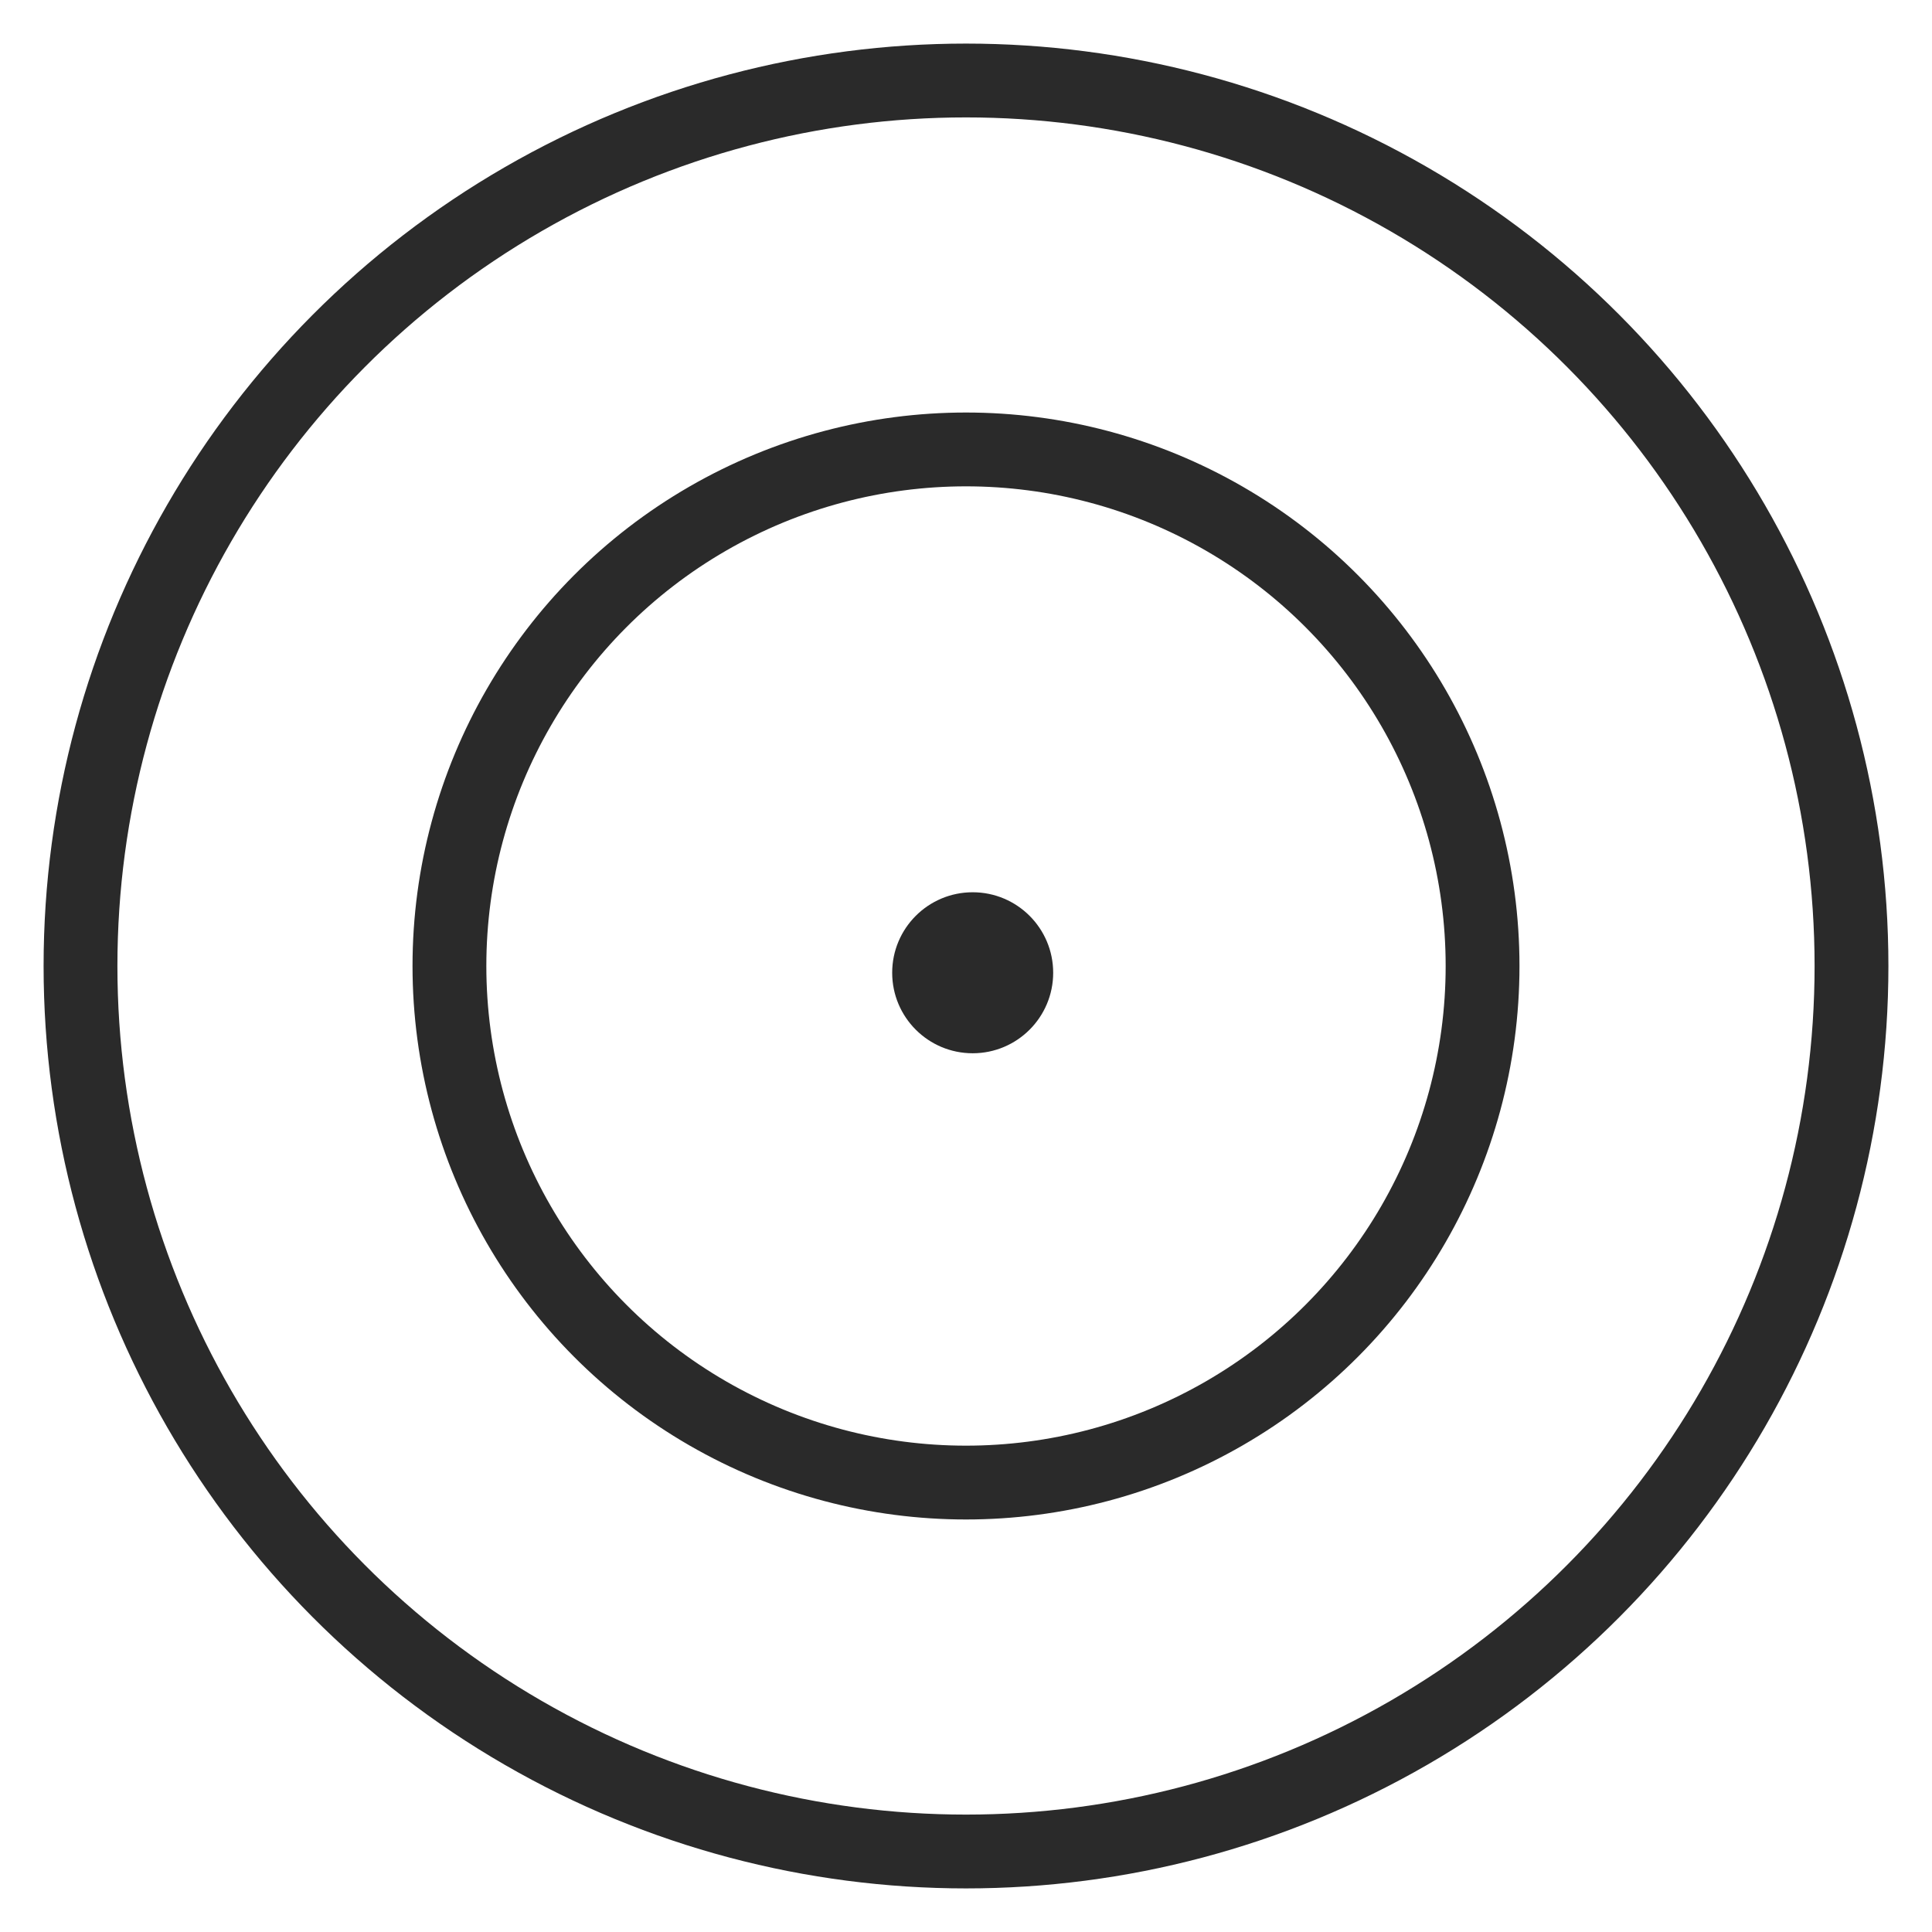
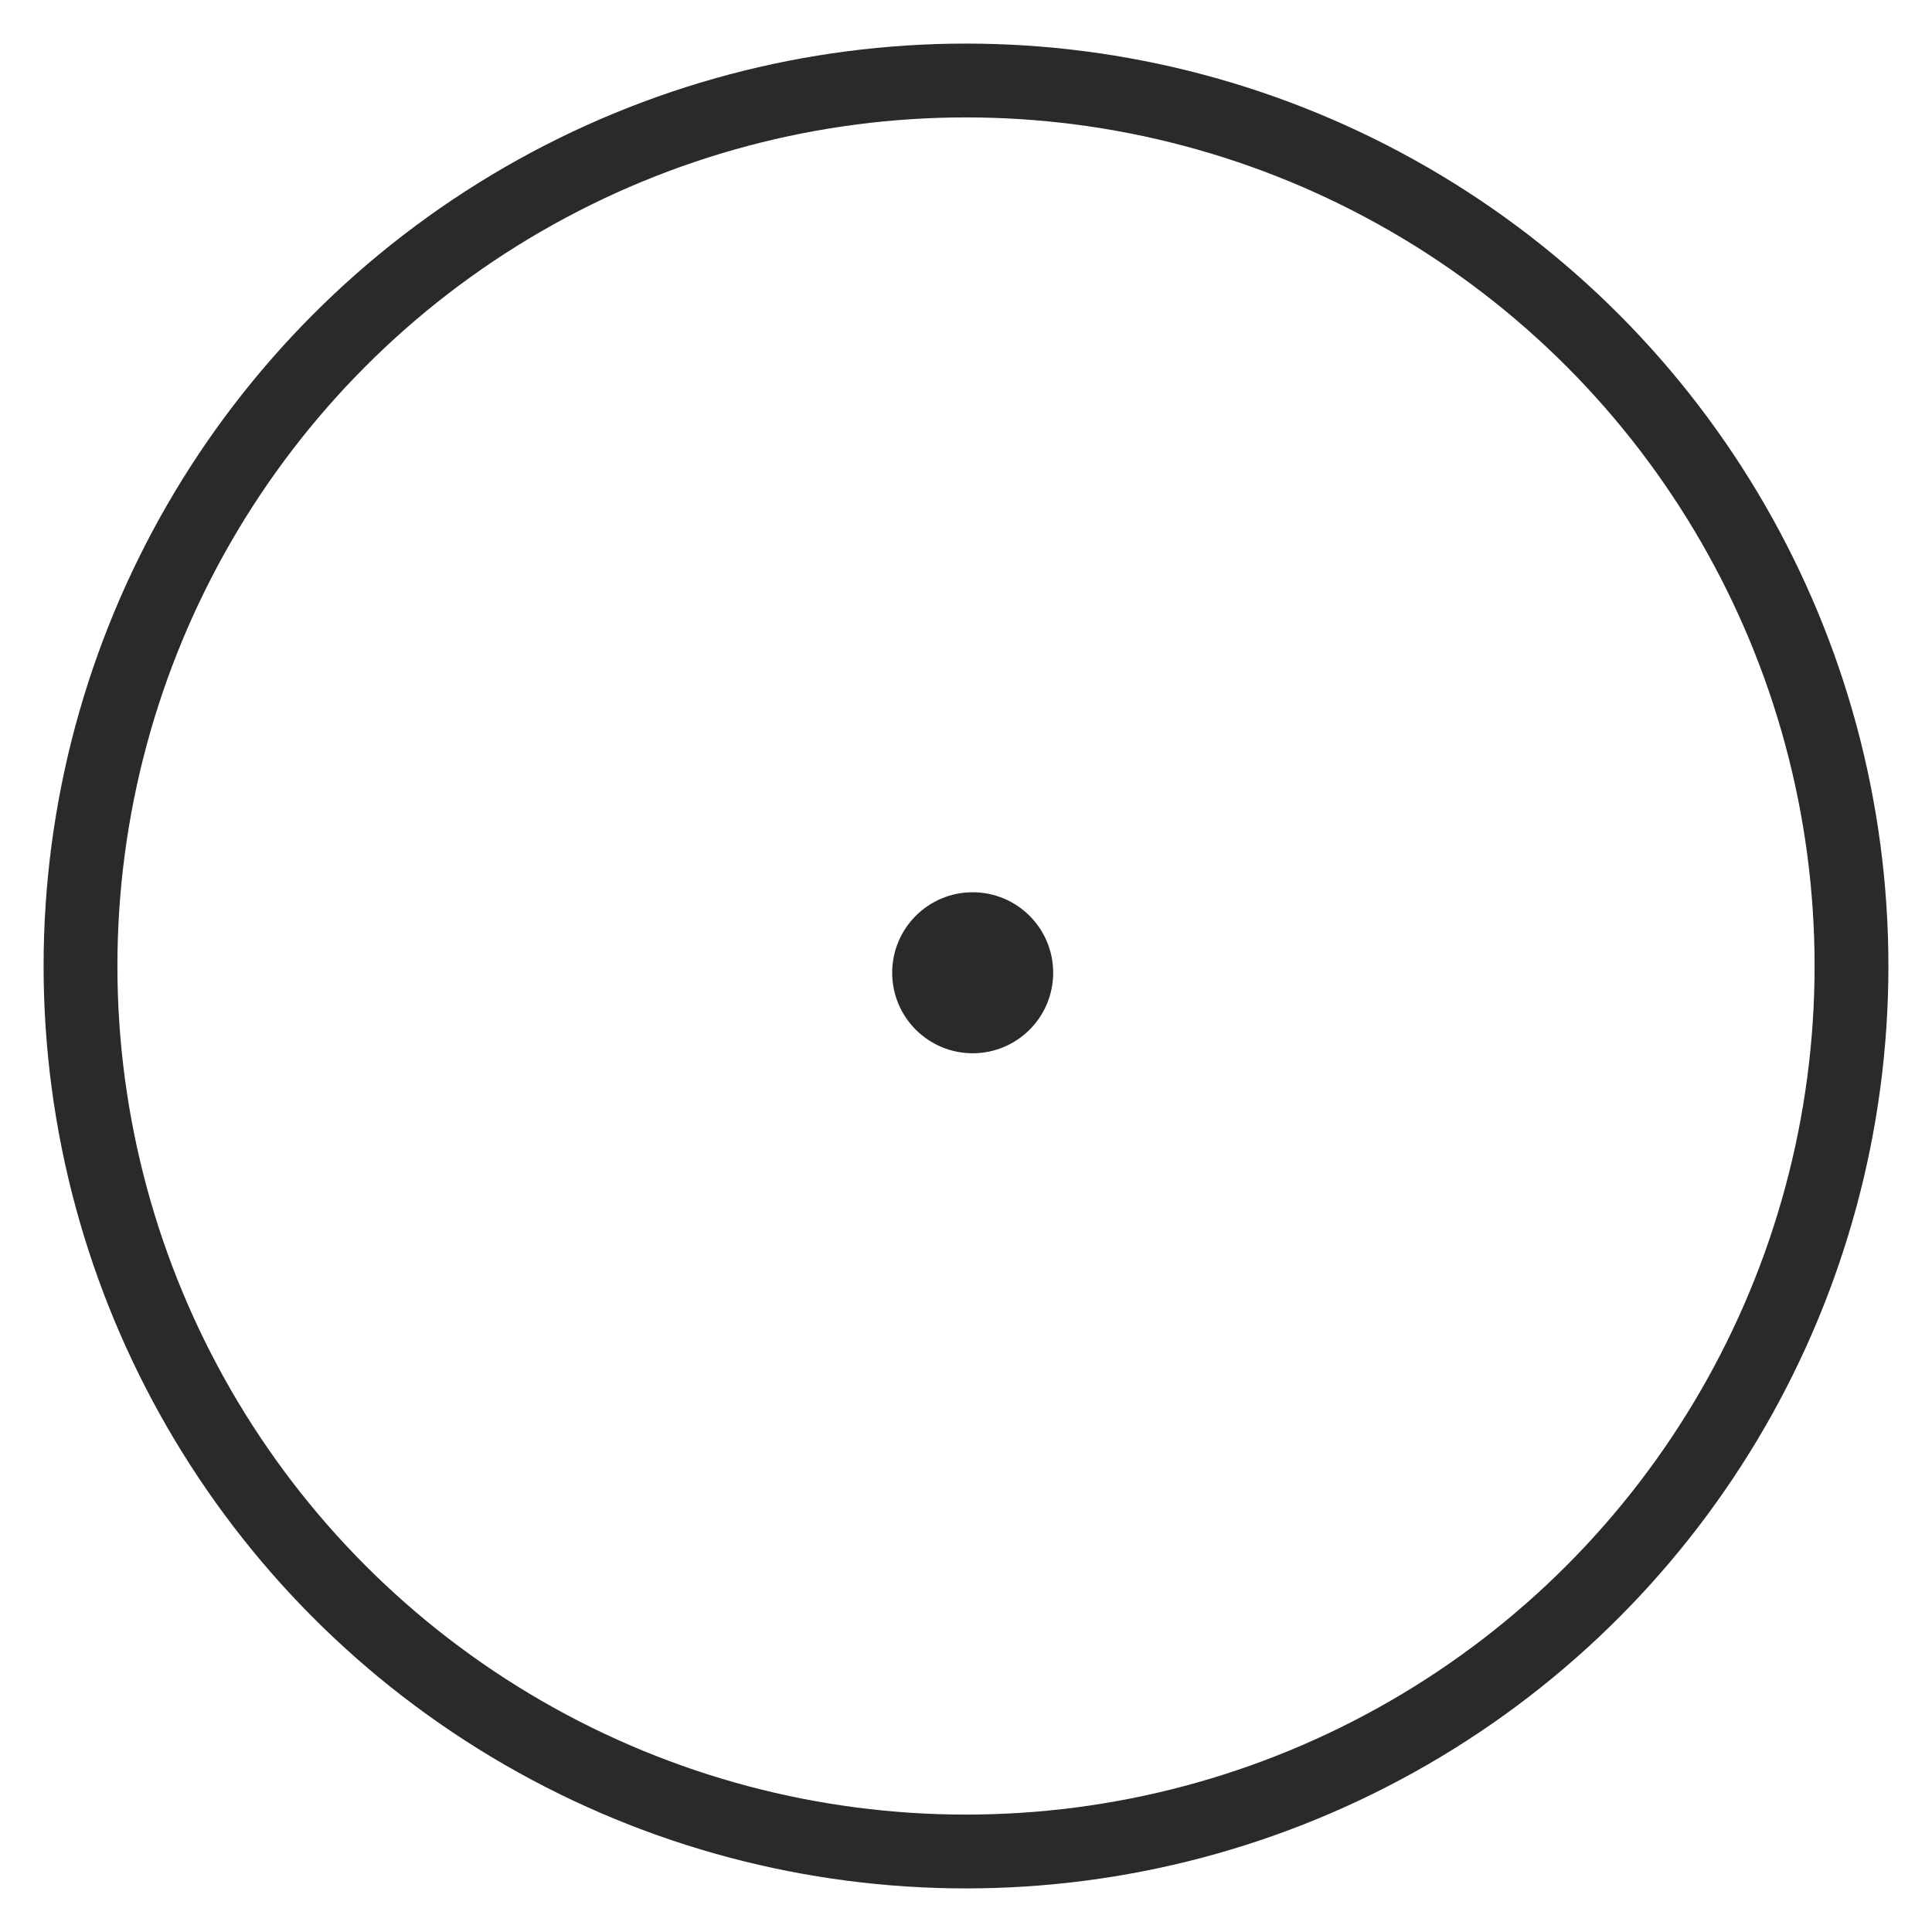
<svg xmlns="http://www.w3.org/2000/svg" width="24" height="24" viewBox="0 0 24 24" fill="none">
-   <circle cx="12" cy="12" r="6.417" stroke="#2A2A2A" stroke-width="0.917" />
  <circle cx="12" cy="12" r="11" stroke="#2A2A2A" stroke-width="0.917" />
  <circle cx="12.083" cy="12.084" r="1" fill="#2A2A2A" />
</svg>